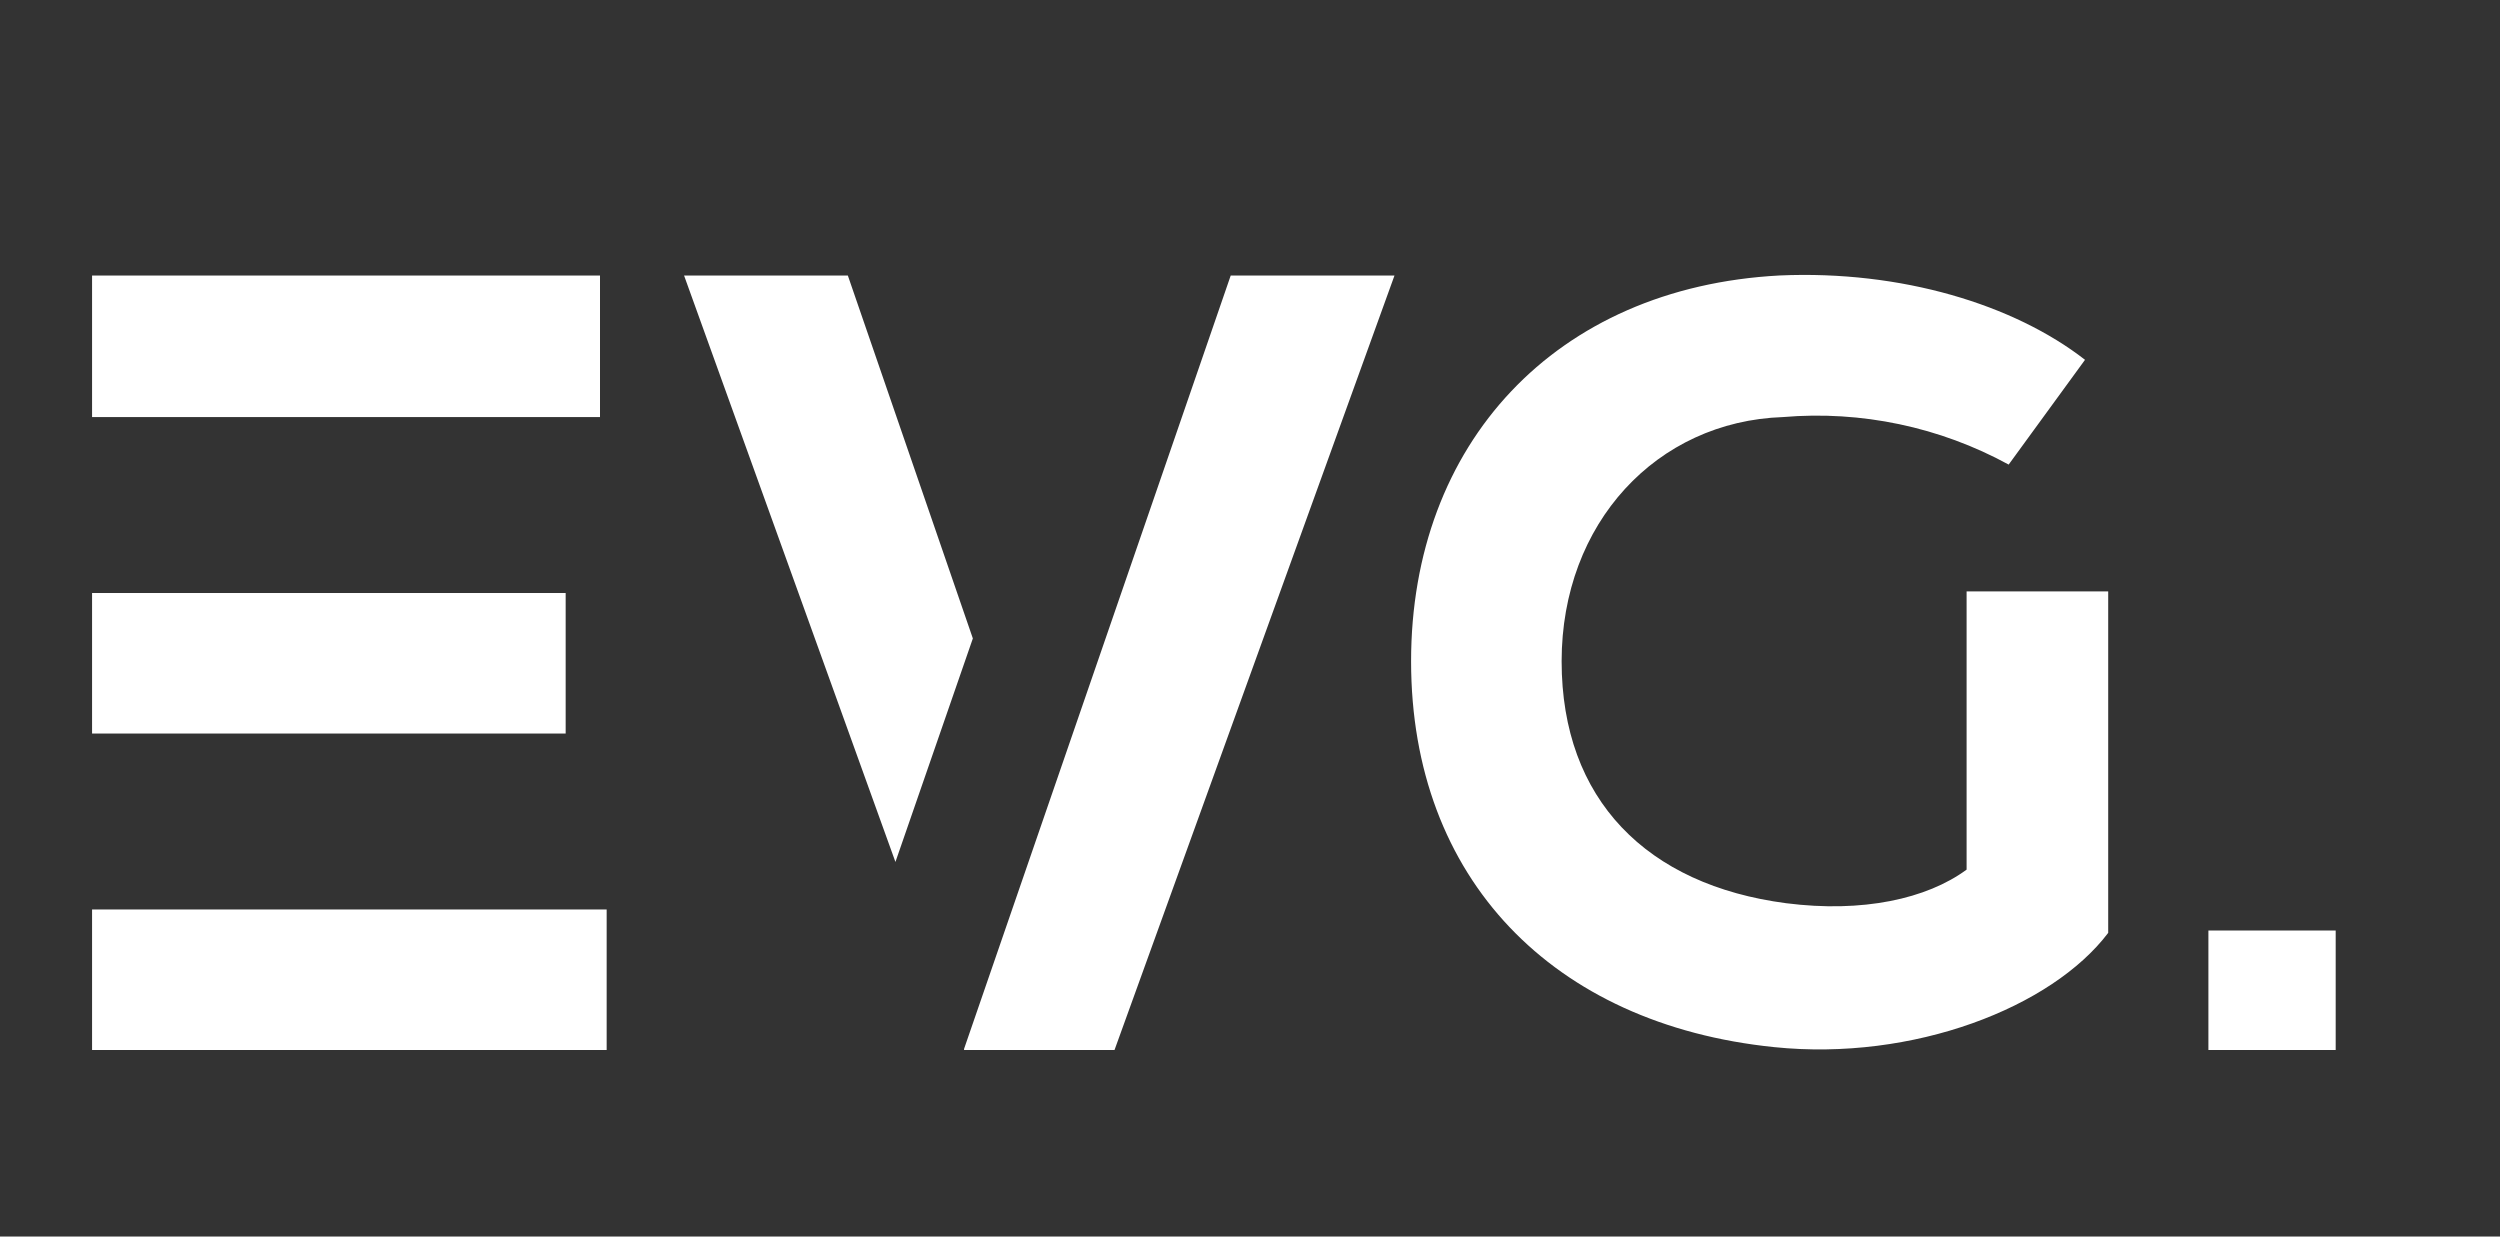
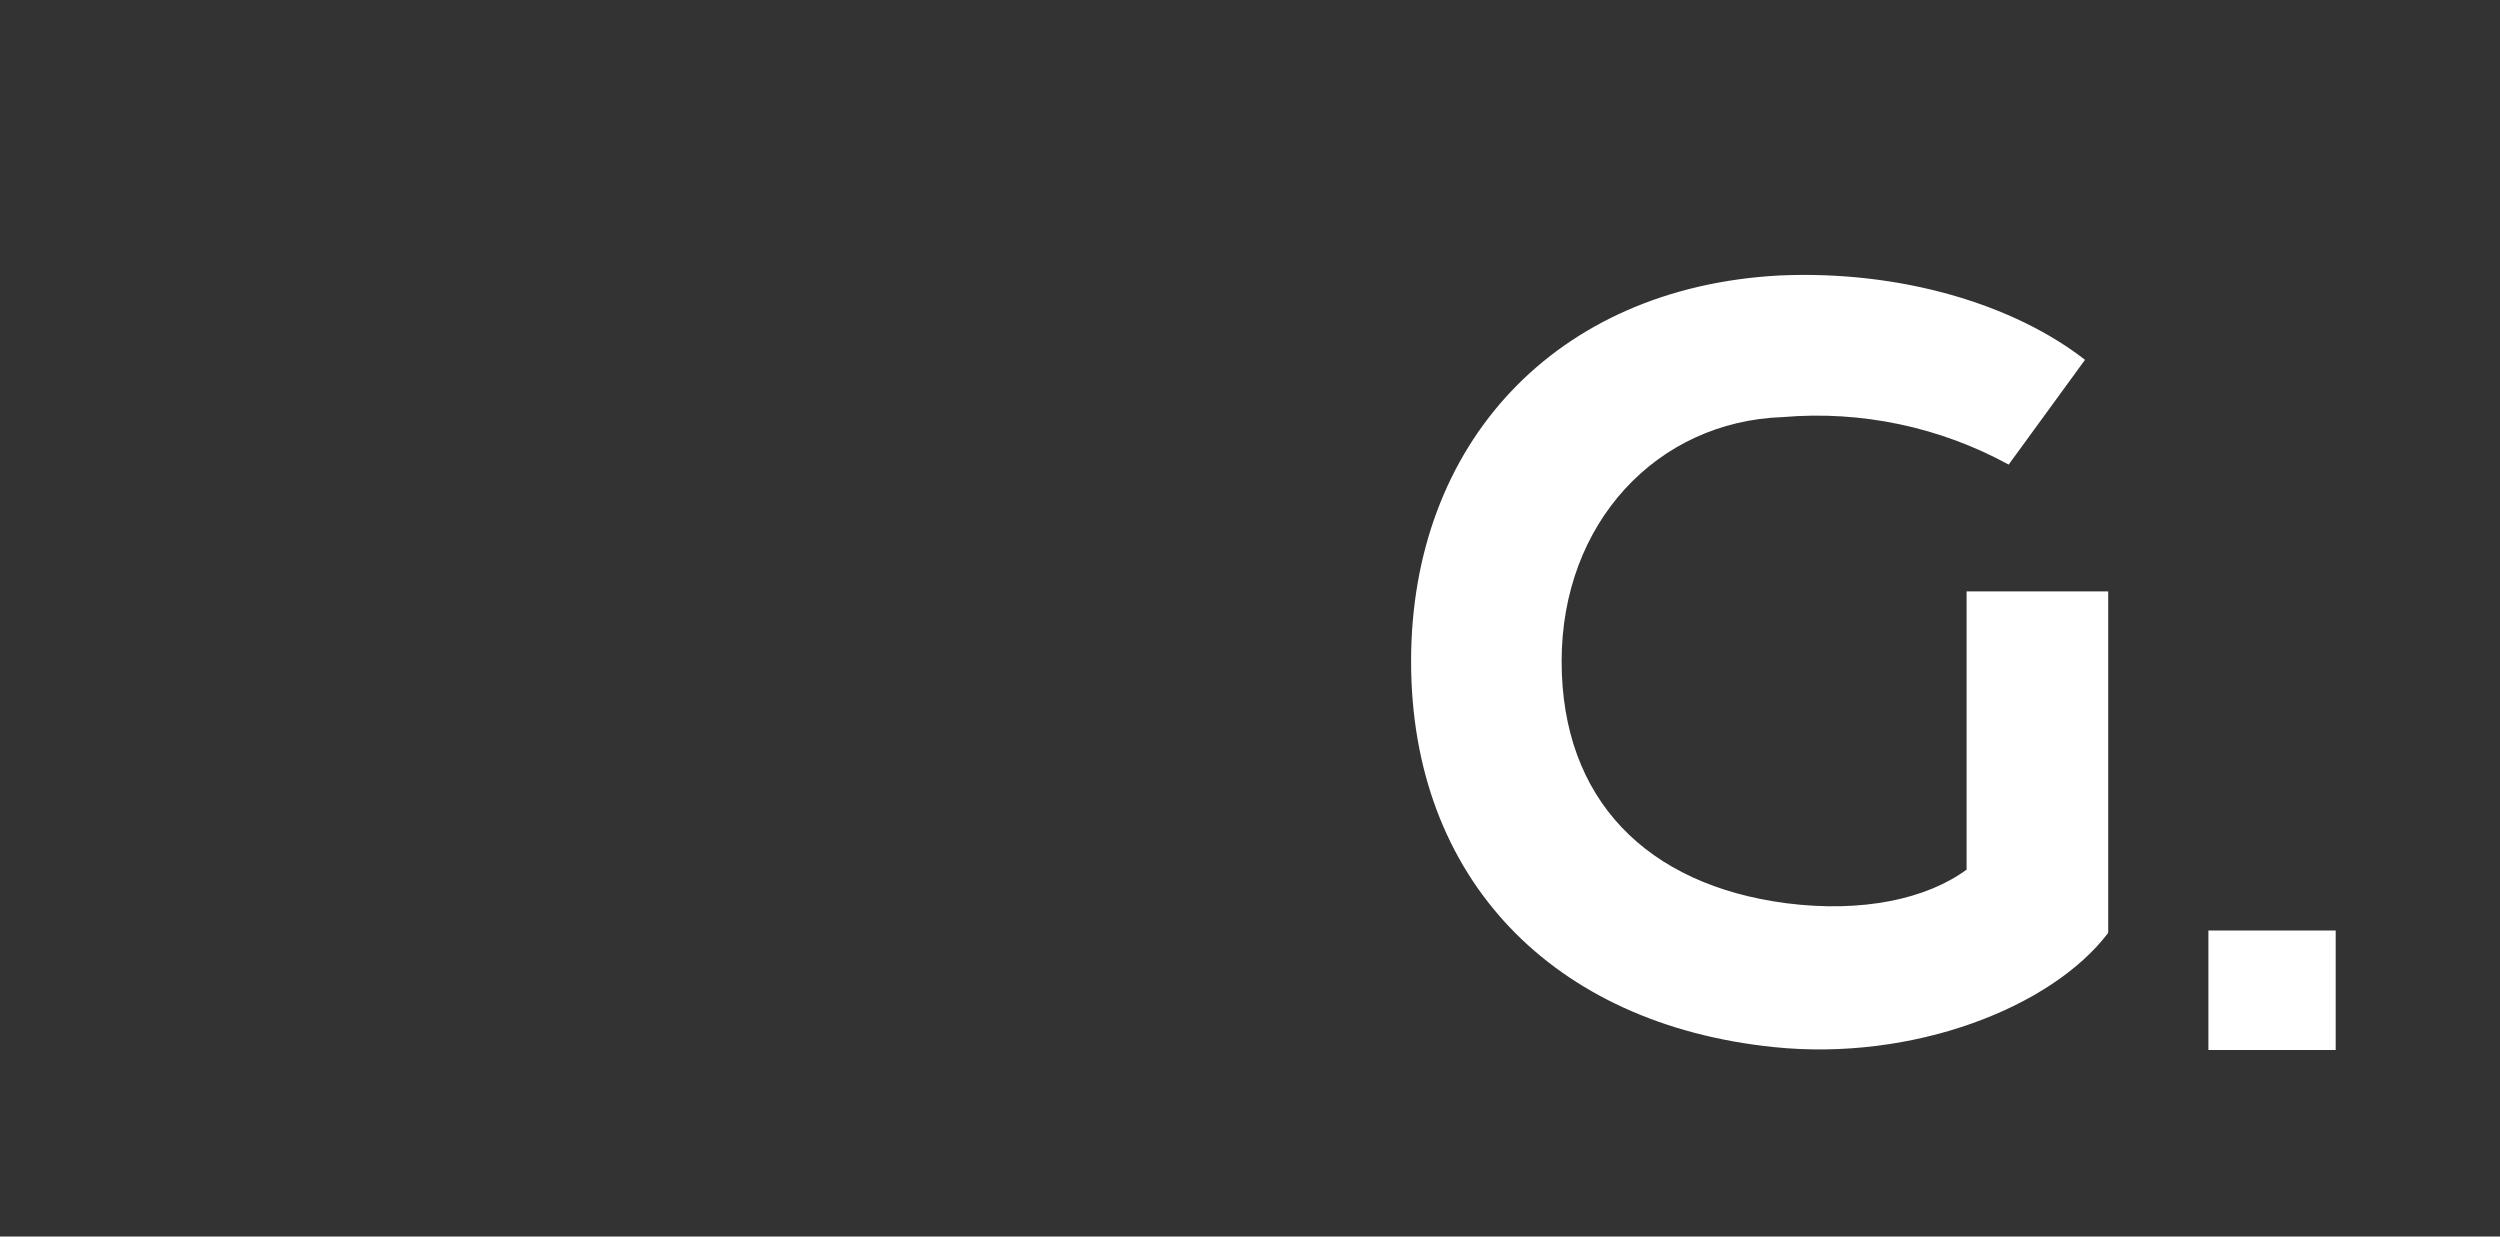
<svg xmlns="http://www.w3.org/2000/svg" width="372" height="184" viewBox="0 0 372 184" fill="none">
  <rect x="0" y="0" width="372" height="184" fill="#333333" stroke="none" />
  <path d="M328.61 156.24V138.46H347.55V156.24H328.61Z" fill="white" />
-   <path d="M89.28 62.06H13.7V41H89.28V62.06ZM84.17 109.15H13.7V88.24H84.17V109.15ZM90.27 135.33V156.24H13.7V135.33H90.27Z" fill="white" />
-   <path d="M144.76 95L133.24 128.26L101.79 41H126.16L144.76 95ZM207.5 41L165.84 156.24H143.45V156.08L183.13 41H207.5Z" fill="white" />
  <path d="M313.7 88V138.81C305.3 149.91 284.7 157.95 263.97 155.81C231.04 152.43 209.97 130.72 209.97 98.4C209.97 66.08 231.38 42.76 264.81 40.99C282.92 40.19 299.71 45.33 310.25 53.54L298.89 69.13C288.63 63.526 276.948 61.068 265.3 62.06C246.53 62.7 232.37 77.82 232.37 98.4C232.37 118.98 245.05 131.69 265.79 134.4C277.15 135.85 286.7 133.76 292.63 129.4V88H313.7Z" fill="white" />
</svg>